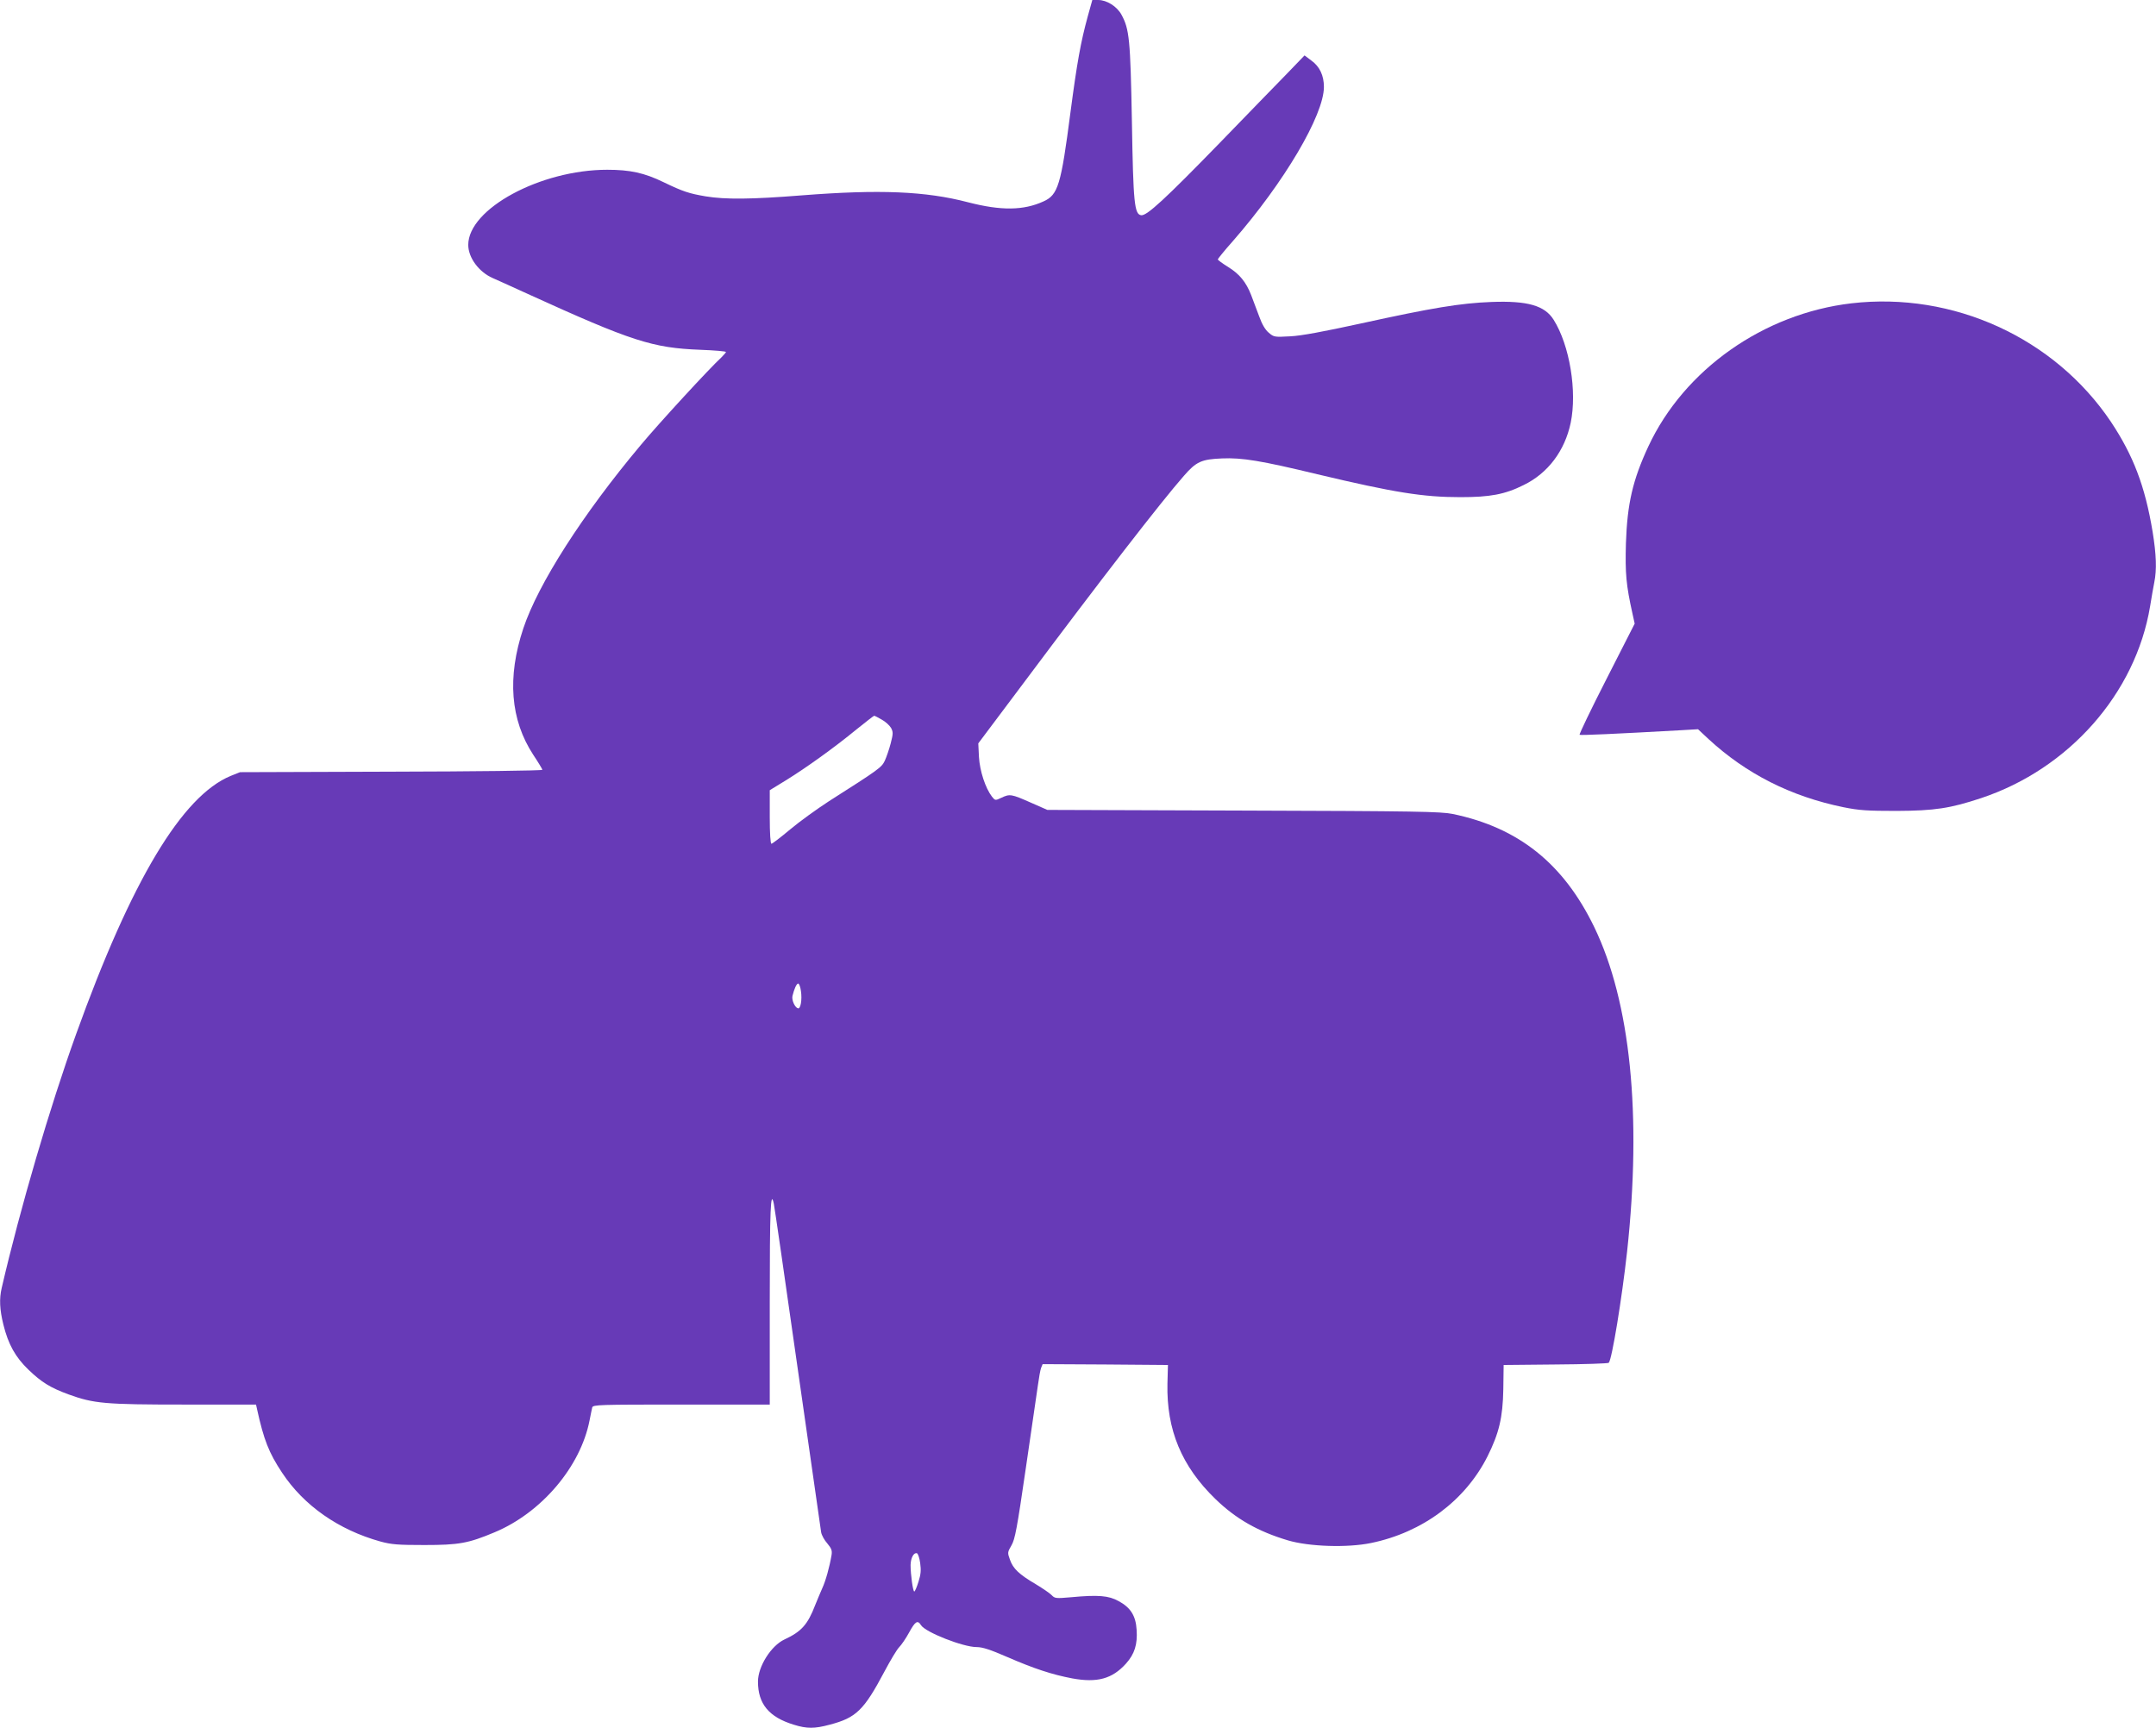
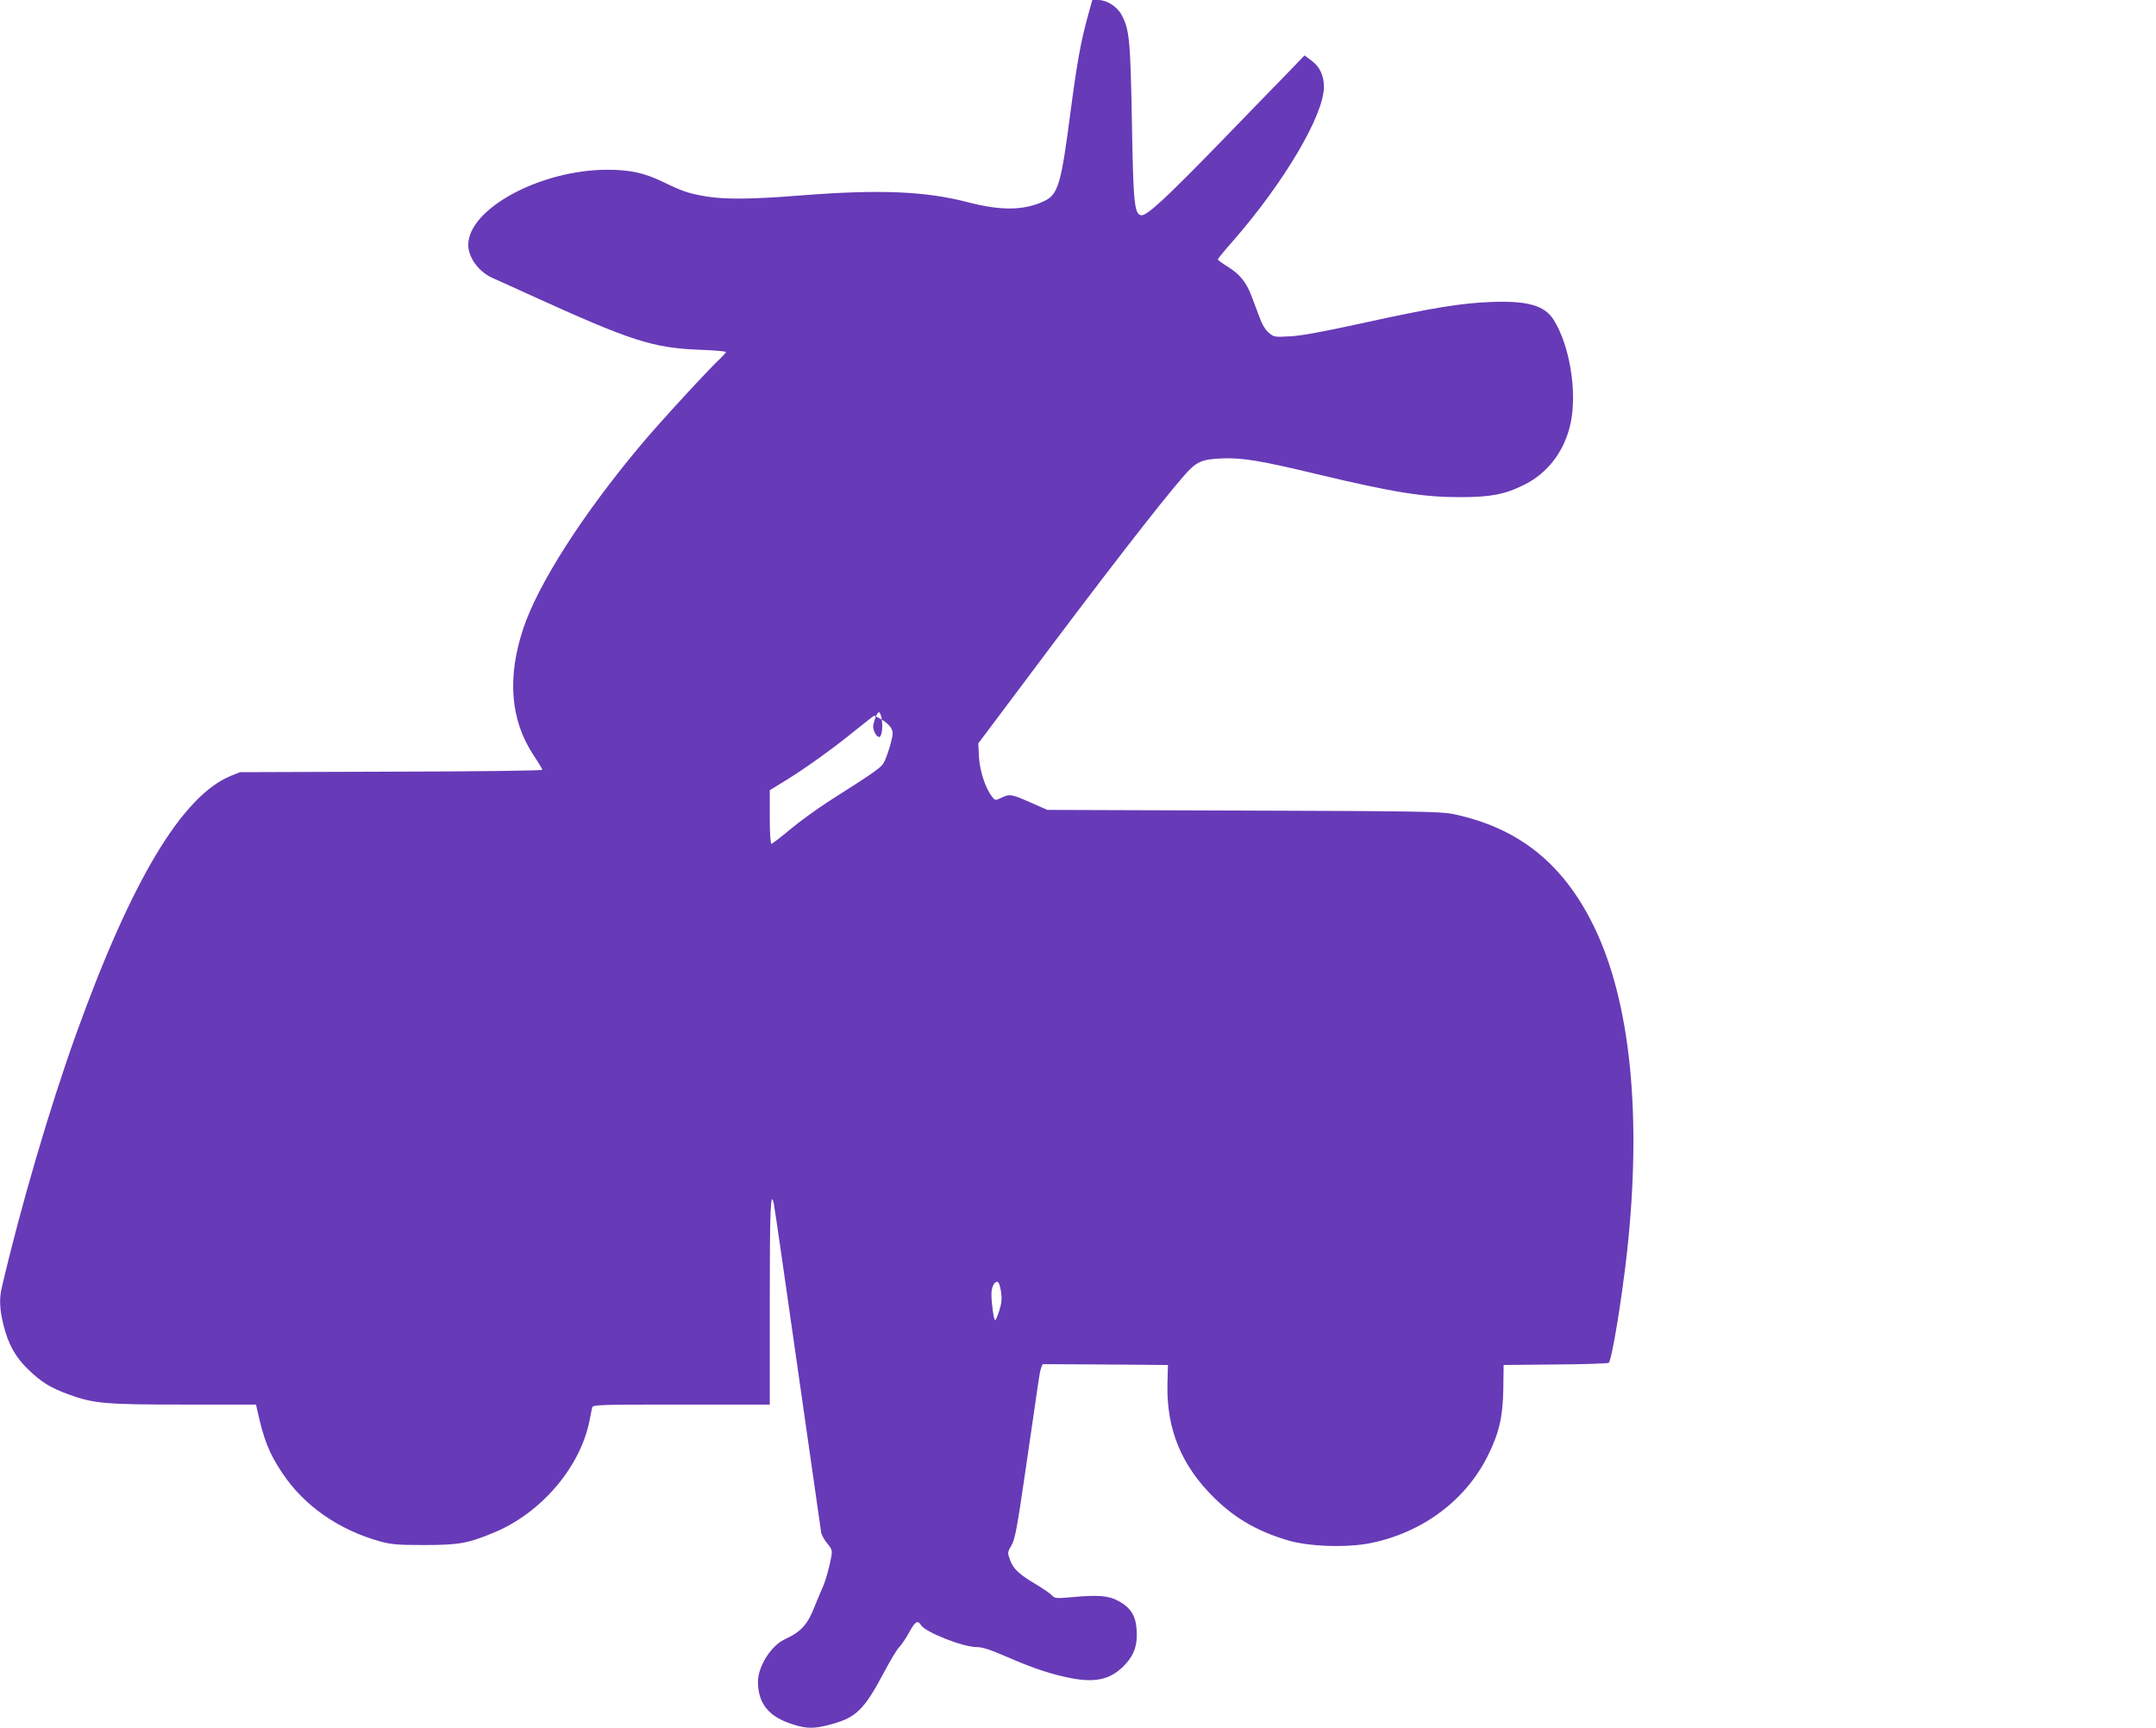
<svg xmlns="http://www.w3.org/2000/svg" version="1.0" width="1280pt" height="1026pt" viewBox="0 0 1280 1026" preserveAspectRatio="xMidYMid meet">
  <g transform="translate(0,1026) scale(0.1,-0.1)" fill="#673ab7" stroke="none">
-     <path d="M6458 10163 c-42 -153 -64 -276 -103 -572 -56 -430 -73 -488 -160 -527 -118 -54 -251 -56 -448 -5 -252 66 -526 77 -987 41 -301 -24 -454 -25 -570 -6 -99 17 -134 28 -250 84 -115 56 -200 74 -335 74 -396 0 -825 -232 -825 -446 0 -76 63 -161 145 -197 11 -5 106 -47 210 -95 617 -281 739 -320 1023 -331 83 -3 152 -9 152 -13 0 -3 -12 -17 -26 -31 -71 -65 -371 -391 -481 -523 -343 -409 -608 -823 -696 -1087 -97 -291 -77 -543 59 -751 30 -45 54 -85 54 -89 0 -5 -404 -10 -897 -11 l-898 -3 -55 -22 c-289 -119 -590 -621 -918 -1533 -155 -430 -332 -1033 -442 -1508 -15 -64 -12 -128 10 -217 29 -118 72 -194 149 -268 78 -75 130 -107 239 -147 149 -54 214 -60 684 -60 l428 0 6 -27 c40 -182 70 -259 149 -378 129 -195 335 -339 583 -408 66 -18 104 -21 262 -21 204 0 260 10 415 75 279 116 511 389 565 664 6 33 14 68 16 78 5 16 39 17 530 17 l524 0 0 604 c0 553 5 678 24 589 4 -16 67 -453 141 -973 74 -520 137 -960 140 -978 3 -18 20 -48 37 -67 24 -29 29 -41 25 -68 -12 -71 -35 -154 -55 -197 -11 -25 -30 -70 -42 -100 -45 -117 -82 -158 -183 -205 -79 -37 -157 -160 -157 -250 0 -132 65 -211 213 -256 77 -24 123 -24 212 0 158 41 204 86 326 316 35 66 74 131 87 144 13 13 40 52 59 87 37 68 51 76 71 44 26 -42 250 -130 330 -130 35 0 81 -15 182 -59 159 -69 265 -104 386 -127 148 -27 237 -3 319 88 51 57 69 114 63 201 -5 83 -36 132 -107 170 -59 33 -121 38 -282 23 -90 -8 -97 -7 -115 12 -10 11 -53 40 -94 65 -99 58 -136 93 -154 146 -15 41 -15 44 9 85 21 36 33 99 85 457 33 227 66 450 72 494 6 44 14 90 19 103 l9 22 372 -2 372 -3 -3 -111 c-6 -274 84 -490 285 -685 122 -118 252 -192 429 -245 127 -38 355 -45 495 -16 306 63 559 252 691 514 69 138 91 232 94 398 l2 145 309 3 c169 1 312 6 315 10 19 19 78 381 109 661 88 811 20 1481 -195 1926 -183 378 -450 591 -841 672 -70 14 -214 17 -1242 20 l-1164 4 -100 44 c-113 50 -123 52 -173 28 -36 -17 -37 -17 -56 7 -39 51 -72 152 -77 235 l-4 81 273 364 c456 610 811 1069 948 1225 73 84 104 98 226 103 120 5 230 -13 566 -94 458 -109 629 -136 849 -136 176 0 264 16 376 72 144 70 244 203 279 369 39 187 -6 461 -101 612 -53 85 -155 114 -369 106 -185 -7 -353 -35 -777 -128 -220 -48 -353 -73 -418 -76 -92 -5 -97 -5 -127 21 -21 17 -41 51 -58 99 -15 39 -36 96 -47 125 -30 77 -69 125 -137 167 -34 21 -61 41 -61 45 0 3 40 53 90 109 304 348 540 748 540 915 0 67 -25 121 -74 156 l-41 31 -105 -109 c-58 -59 -238 -245 -400 -412 -321 -330 -432 -433 -465 -428 -40 6 -47 70 -55 558 -9 486 -15 547 -62 633 -27 49 -87 87 -138 87 l-35 0 -27 -97z m-1223 -4176 c22 -12 46 -34 55 -49 13 -25 13 -34 -2 -92 -9 -35 -25 -81 -35 -103 -19 -40 -34 -51 -331 -240 -71 -46 -175 -121 -231 -168 -56 -47 -106 -85 -111 -85 -6 0 -10 62 -10 159 l0 159 98 60 c118 73 283 191 417 301 55 44 102 81 105 81 3 0 23 -10 45 -23z m-480 -1611 c8 -52 -2 -109 -18 -103 -19 6 -38 50 -32 74 10 41 24 73 34 73 5 0 13 -20 16 -44z m708 -3397 c6 -42 4 -67 -10 -111 -10 -32 -21 -58 -25 -58 -8 0 -22 101 -22 157 1 43 19 76 38 70 6 -2 15 -28 19 -58z" />
-     <path d="M10992 8459 c-521 -61 -993 -393 -1206 -850 -93 -200 -125 -340 -133 -574 -5 -181 1 -248 39 -419 l13 -59 -167 -328 c-92 -180 -164 -330 -160 -332 6 -4 208 5 600 27 l103 6 62 -58 c224 -207 489 -341 801 -405 94 -19 142 -22 316 -22 226 1 318 15 502 76 522 174 917 622 1003 1139 8 52 20 117 25 143 15 74 12 163 -10 299 -45 272 -115 454 -248 654 -335 498 -936 773 -1540 703z" />
+     <path d="M6458 10163 c-42 -153 -64 -276 -103 -572 -56 -430 -73 -488 -160 -527 -118 -54 -251 -56 -448 -5 -252 66 -526 77 -987 41 -301 -24 -454 -25 -570 -6 -99 17 -134 28 -250 84 -115 56 -200 74 -335 74 -396 0 -825 -232 -825 -446 0 -76 63 -161 145 -197 11 -5 106 -47 210 -95 617 -281 739 -320 1023 -331 83 -3 152 -9 152 -13 0 -3 -12 -17 -26 -31 -71 -65 -371 -391 -481 -523 -343 -409 -608 -823 -696 -1087 -97 -291 -77 -543 59 -751 30 -45 54 -85 54 -89 0 -5 -404 -10 -897 -11 l-898 -3 -55 -22 c-289 -119 -590 -621 -918 -1533 -155 -430 -332 -1033 -442 -1508 -15 -64 -12 -128 10 -217 29 -118 72 -194 149 -268 78 -75 130 -107 239 -147 149 -54 214 -60 684 -60 l428 0 6 -27 c40 -182 70 -259 149 -378 129 -195 335 -339 583 -408 66 -18 104 -21 262 -21 204 0 260 10 415 75 279 116 511 389 565 664 6 33 14 68 16 78 5 16 39 17 530 17 l524 0 0 604 c0 553 5 678 24 589 4 -16 67 -453 141 -973 74 -520 137 -960 140 -978 3 -18 20 -48 37 -67 24 -29 29 -41 25 -68 -12 -71 -35 -154 -55 -197 -11 -25 -30 -70 -42 -100 -45 -117 -82 -158 -183 -205 -79 -37 -157 -160 -157 -250 0 -132 65 -211 213 -256 77 -24 123 -24 212 0 158 41 204 86 326 316 35 66 74 131 87 144 13 13 40 52 59 87 37 68 51 76 71 44 26 -42 250 -130 330 -130 35 0 81 -15 182 -59 159 -69 265 -104 386 -127 148 -27 237 -3 319 88 51 57 69 114 63 201 -5 83 -36 132 -107 170 -59 33 -121 38 -282 23 -90 -8 -97 -7 -115 12 -10 11 -53 40 -94 65 -99 58 -136 93 -154 146 -15 41 -15 44 9 85 21 36 33 99 85 457 33 227 66 450 72 494 6 44 14 90 19 103 l9 22 372 -2 372 -3 -3 -111 c-6 -274 84 -490 285 -685 122 -118 252 -192 429 -245 127 -38 355 -45 495 -16 306 63 559 252 691 514 69 138 91 232 94 398 l2 145 309 3 c169 1 312 6 315 10 19 19 78 381 109 661 88 811 20 1481 -195 1926 -183 378 -450 591 -841 672 -70 14 -214 17 -1242 20 l-1164 4 -100 44 c-113 50 -123 52 -173 28 -36 -17 -37 -17 -56 7 -39 51 -72 152 -77 235 l-4 81 273 364 c456 610 811 1069 948 1225 73 84 104 98 226 103 120 5 230 -13 566 -94 458 -109 629 -136 849 -136 176 0 264 16 376 72 144 70 244 203 279 369 39 187 -6 461 -101 612 -53 85 -155 114 -369 106 -185 -7 -353 -35 -777 -128 -220 -48 -353 -73 -418 -76 -92 -5 -97 -5 -127 21 -21 17 -41 51 -58 99 -15 39 -36 96 -47 125 -30 77 -69 125 -137 167 -34 21 -61 41 -61 45 0 3 40 53 90 109 304 348 540 748 540 915 0 67 -25 121 -74 156 l-41 31 -105 -109 c-58 -59 -238 -245 -400 -412 -321 -330 -432 -433 -465 -428 -40 6 -47 70 -55 558 -9 486 -15 547 -62 633 -27 49 -87 87 -138 87 l-35 0 -27 -97z m-1223 -4176 c22 -12 46 -34 55 -49 13 -25 13 -34 -2 -92 -9 -35 -25 -81 -35 -103 -19 -40 -34 -51 -331 -240 -71 -46 -175 -121 -231 -168 -56 -47 -106 -85 -111 -85 -6 0 -10 62 -10 159 l0 159 98 60 c118 73 283 191 417 301 55 44 102 81 105 81 3 0 23 -10 45 -23z c8 -52 -2 -109 -18 -103 -19 6 -38 50 -32 74 10 41 24 73 34 73 5 0 13 -20 16 -44z m708 -3397 c6 -42 4 -67 -10 -111 -10 -32 -21 -58 -25 -58 -8 0 -22 101 -22 157 1 43 19 76 38 70 6 -2 15 -28 19 -58z" />
  </g>
</svg>